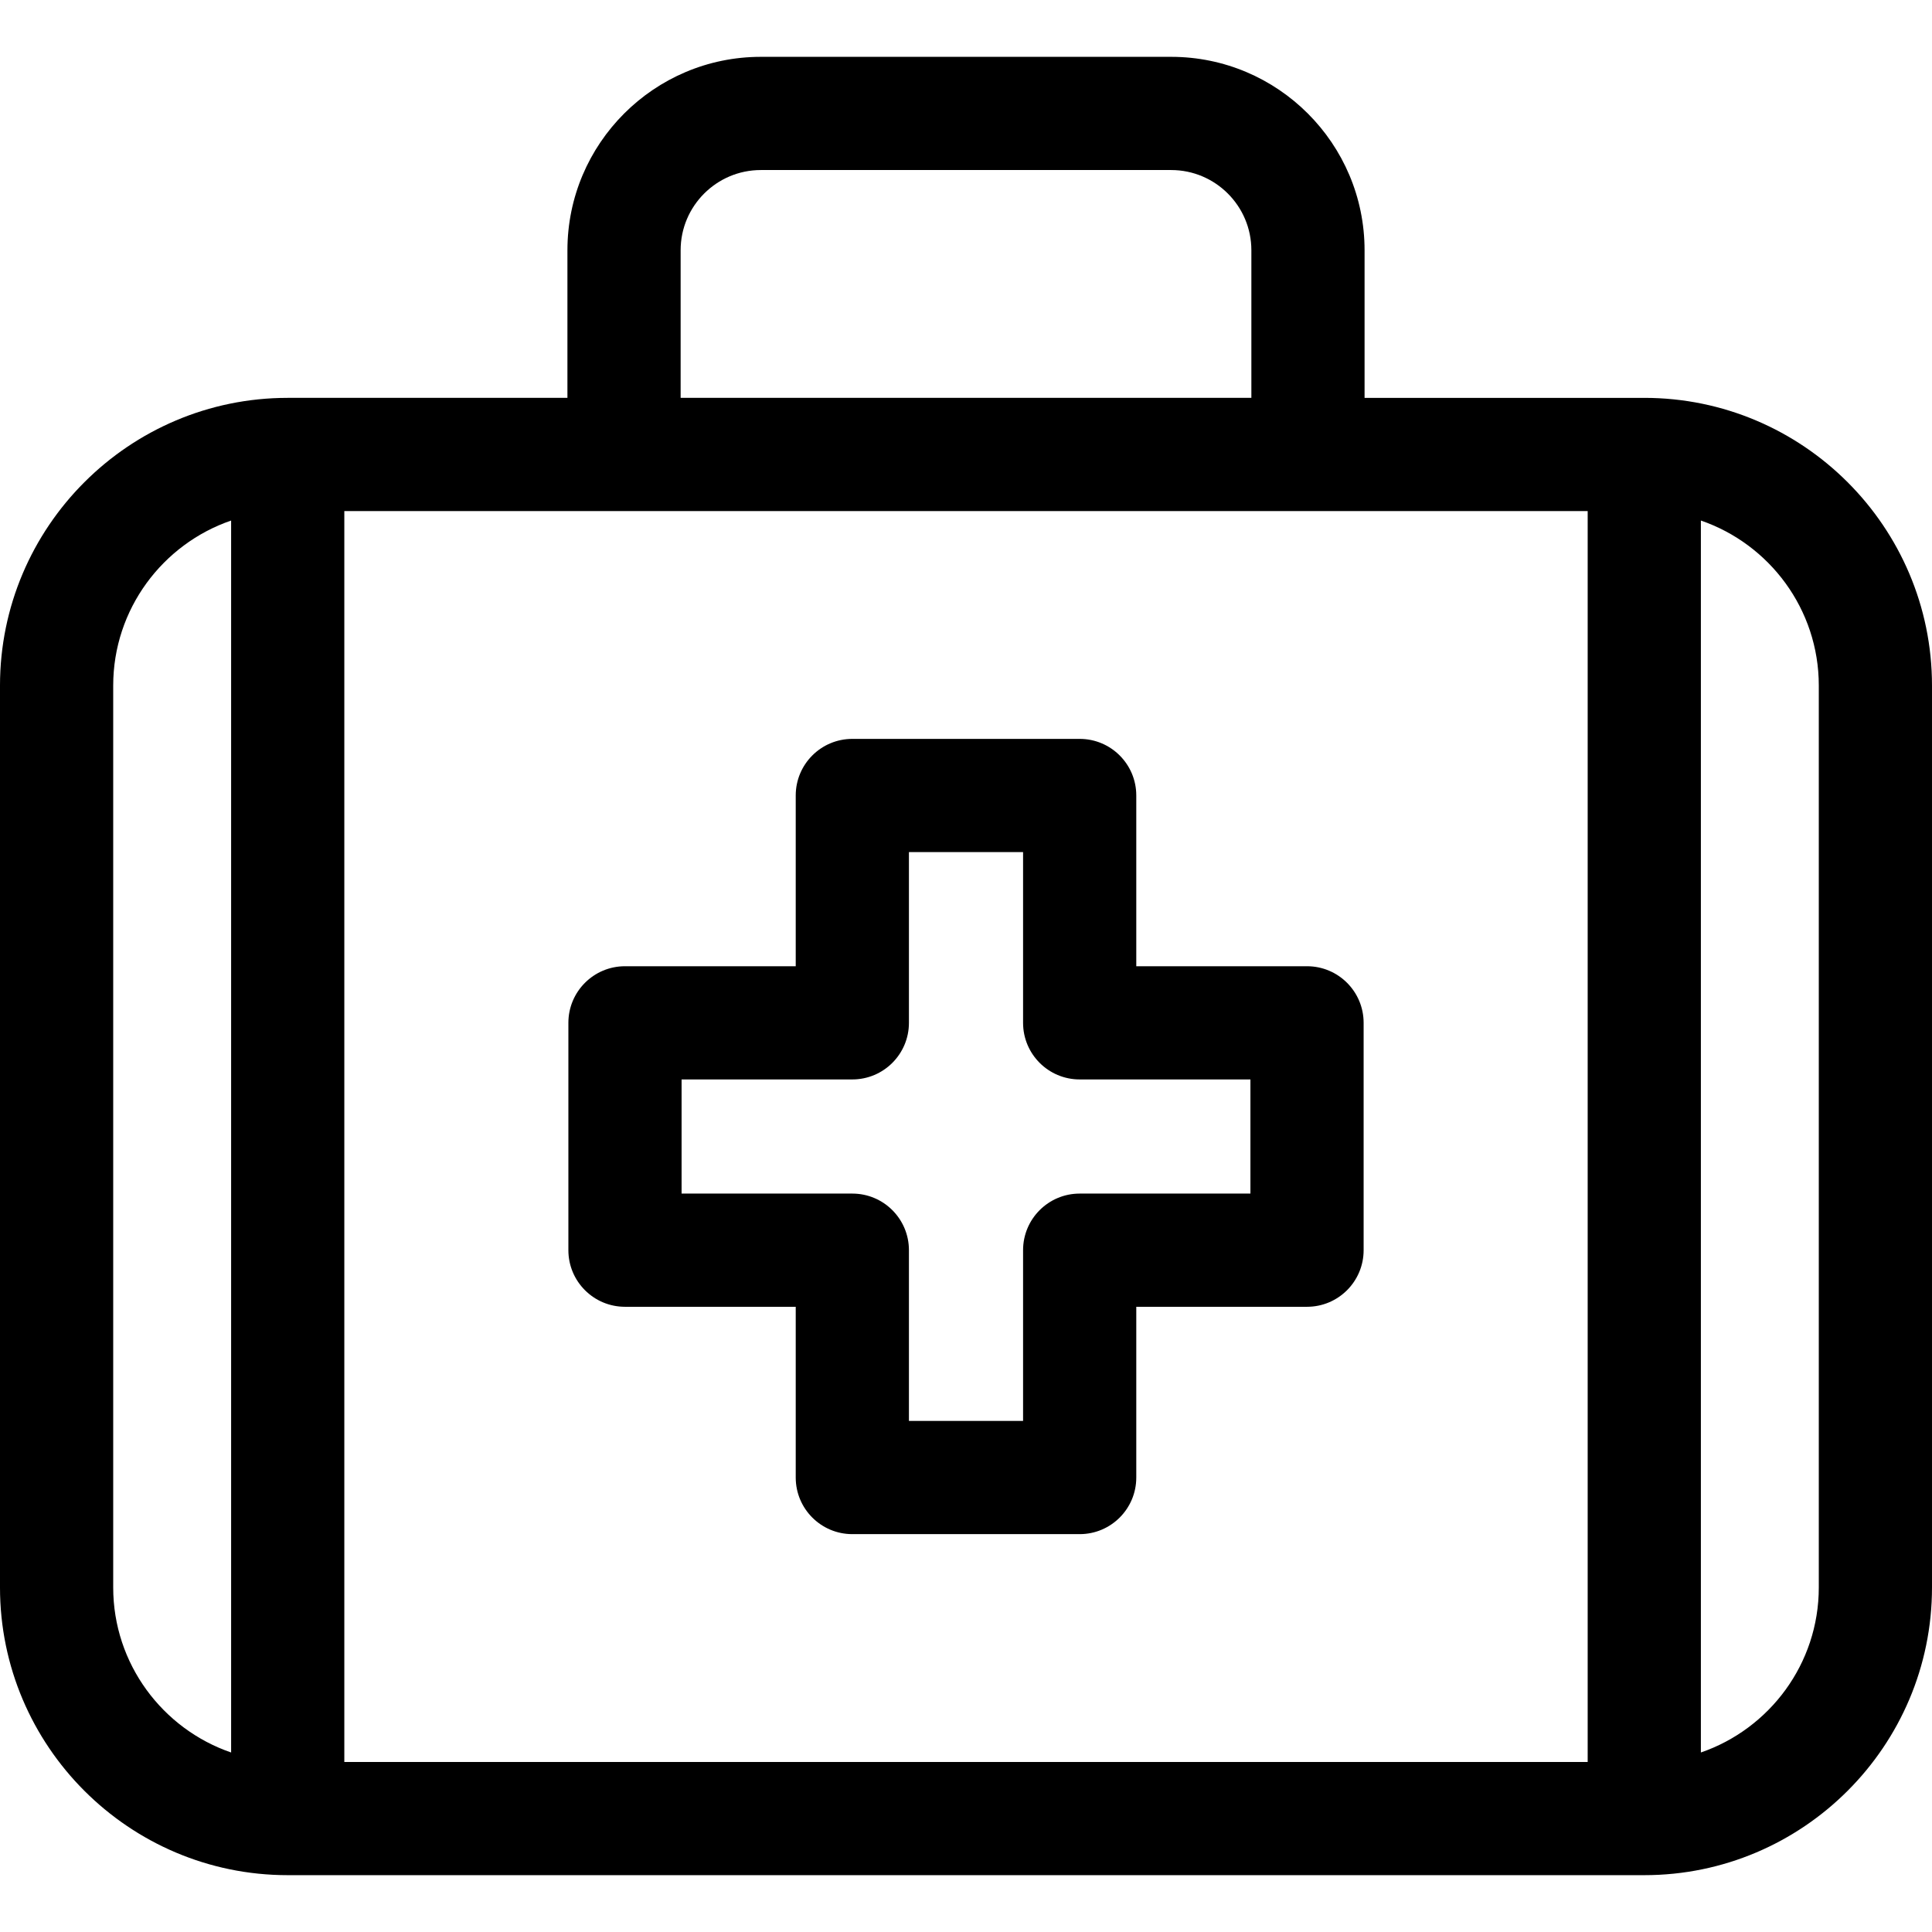
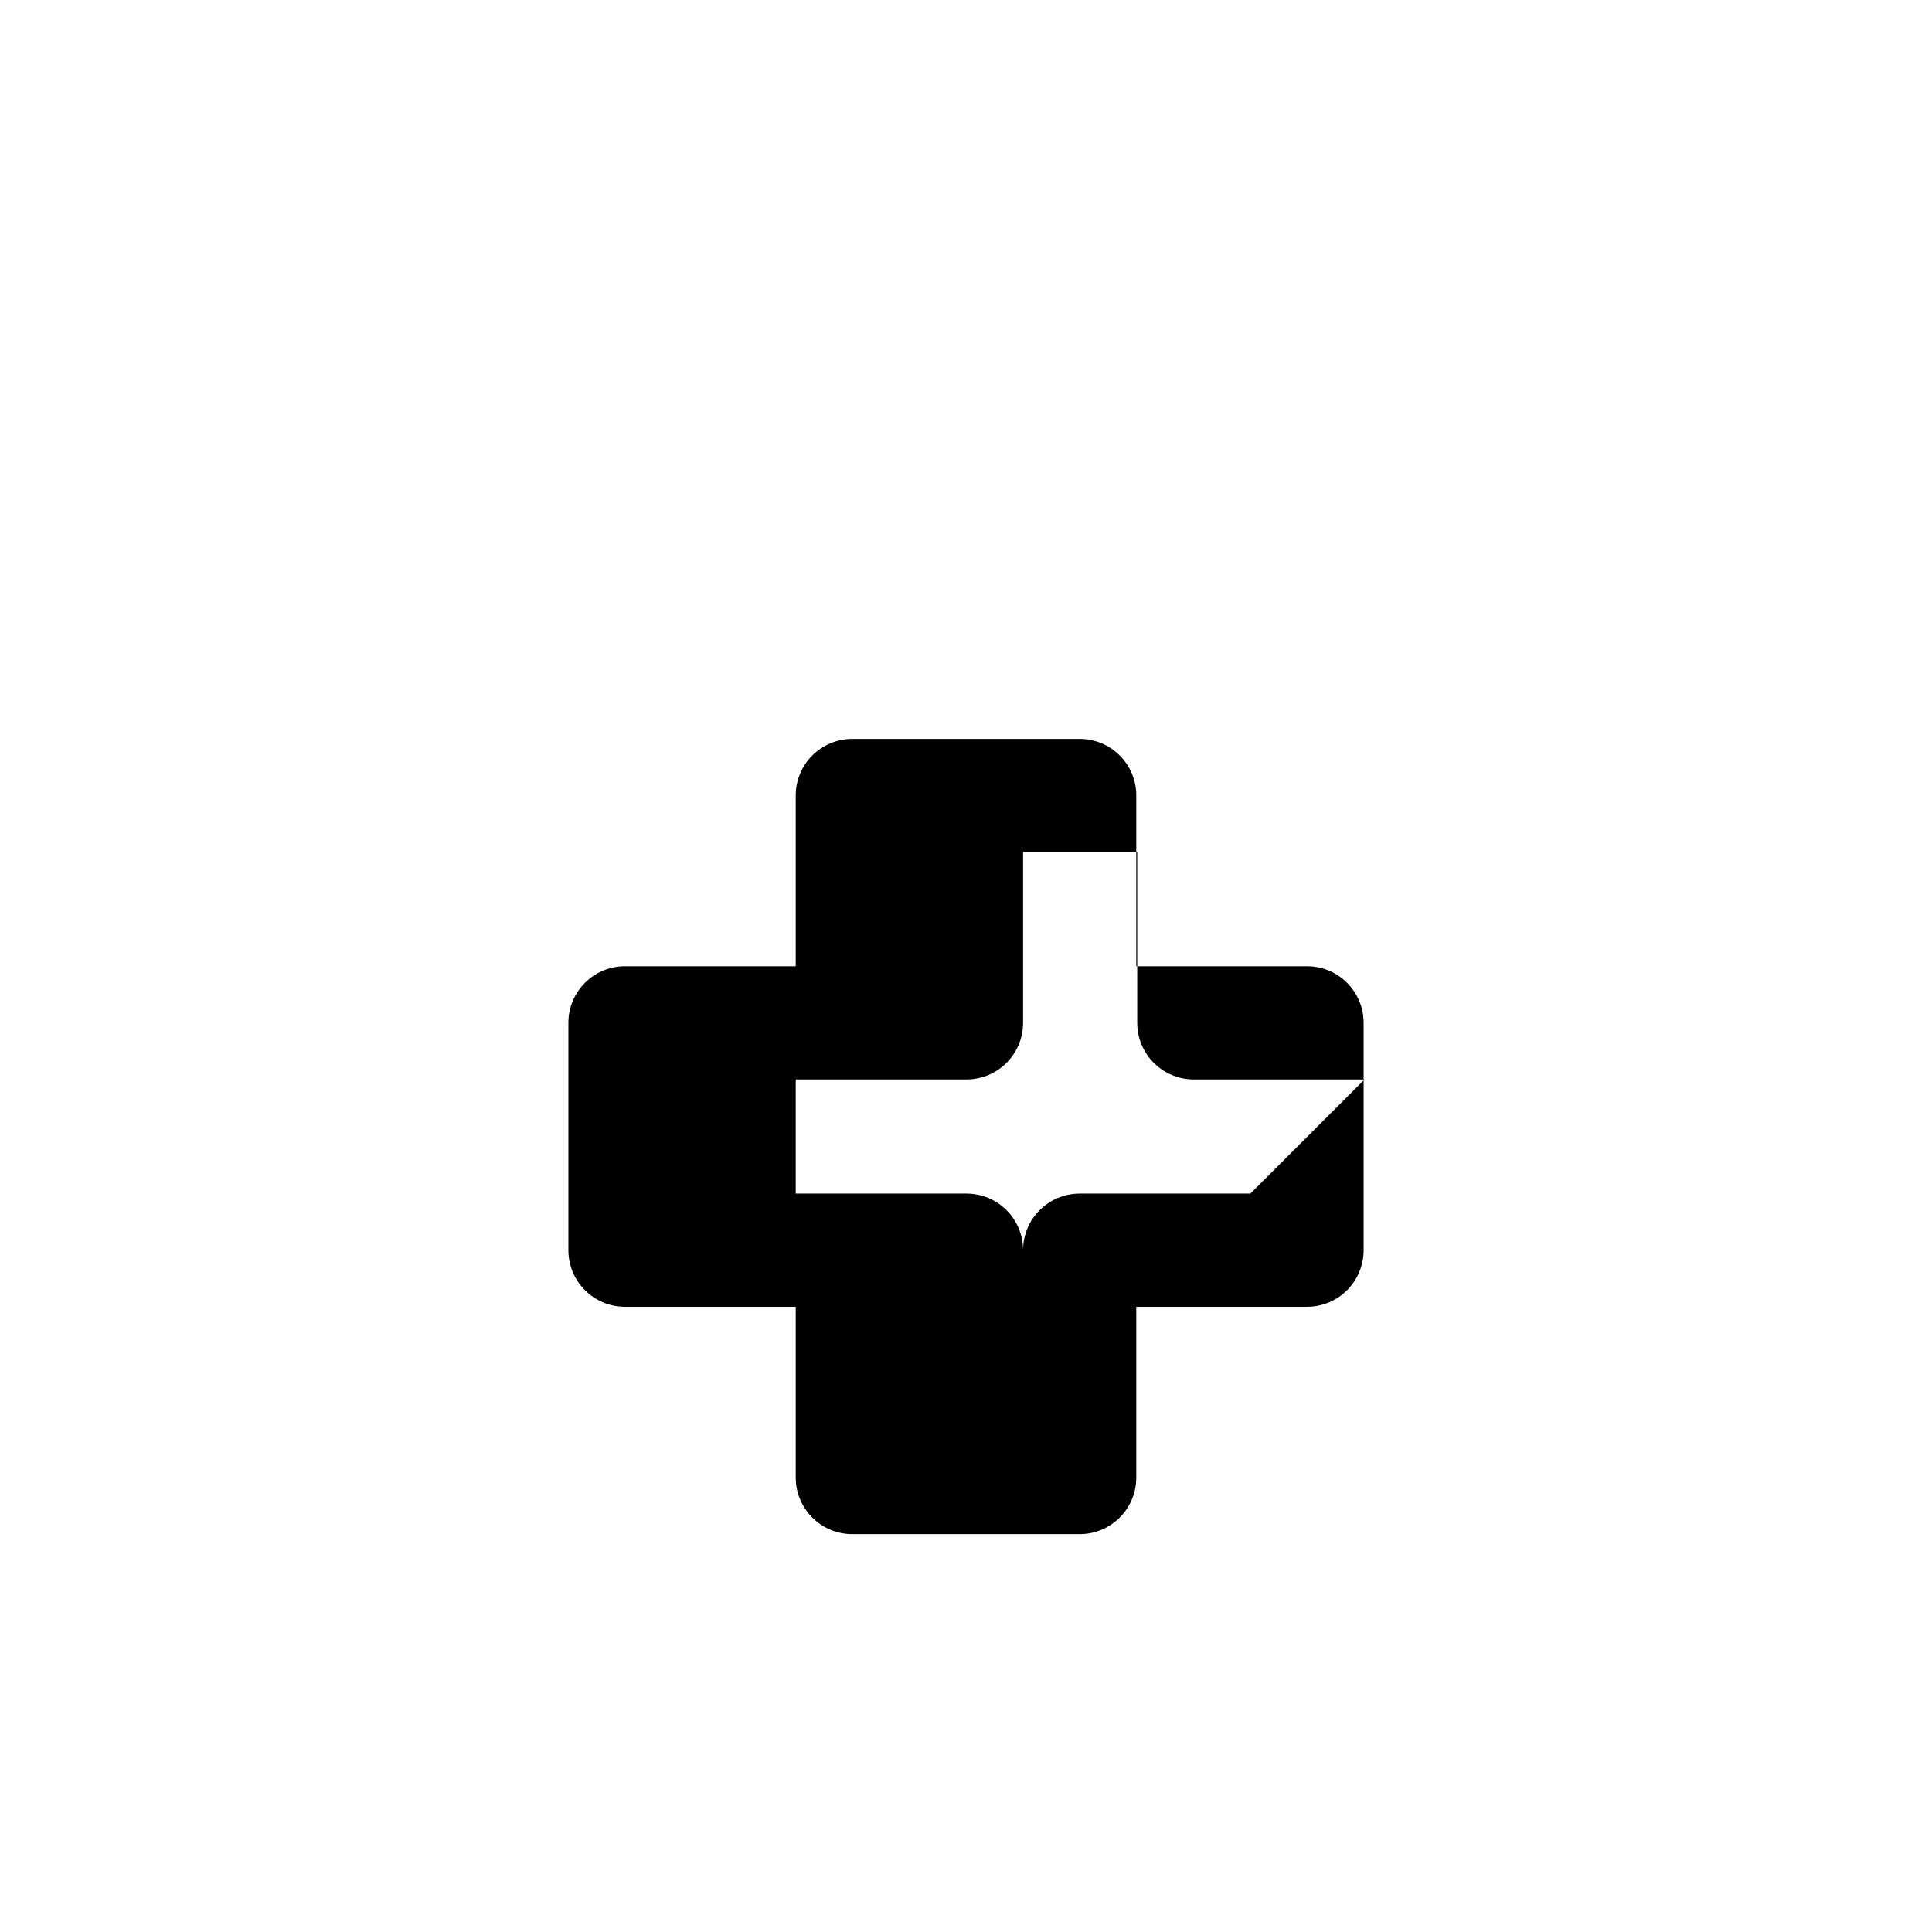
<svg xmlns="http://www.w3.org/2000/svg" id="Capa_1" enable-background="new 0 0 512 512" height="512" viewBox="0 0 512 512" width="512">
  <g id="XMLID_1377_">
-     <path id="XMLID_1387_" d="m435.751 105.438h-74.126v-39.125c0-28.26-22.991-51.251-51.251-51.251h-108.748c-28.26 0-51.251 22.991-51.251 51.251v39.124h-74.126c-42.044.001-76.249 34.206-76.249 76.25v239.002c0 42.044 34.205 76.249 76.249 76.249h359.502c42.044 0 76.249-34.205 76.249-76.249v-239.002c0-42.044-34.205-76.249-76.249-76.249zm-255.376-39.125c0-11.718 9.533-21.251 21.251-21.251h108.748c11.718 0 21.251 9.533 21.251 21.251v39.124h-151.25zm-150.375 354.375v-239.001c0-20.252 13.09-37.493 31.249-43.738v326.479c-18.159-6.247-31.249-23.488-31.249-43.74zm61.249 46.25v-331.5h329.502v331.5zm390.751-46.25c0 20.252-13.09 37.493-31.249 43.738v-326.478c18.159 6.246 31.249 23.487 31.249 43.739z" />
-     <path id="XMLID_1393_" d="m346.375 256.062h-45.25v-45.25c0-8.284-6.716-15-15-15h-60.25c-8.284 0-15 6.716-15 15v45.25h-45.25c-8.284 0-15 6.716-15 15v60.25c0 8.284 6.716 15 15 15h45.25v45.25c0 8.284 6.716 15 15 15h60.25c8.284 0 15-6.716 15-15v-45.25h45.25c8.284 0 15-6.716 15-15v-60.25c0-8.284-6.716-15-15-15zm-15 60.25h-45.25c-8.284 0-15 6.716-15 15v45.25h-30.25v-45.25c0-8.284-6.716-15-15-15h-45.25v-30.25h45.25c8.284 0 15-6.716 15-15v-45.25h30.25v45.25c0 8.284 6.716 15 15 15h45.25z" />
+     <path id="XMLID_1393_" d="m346.375 256.062h-45.25v-45.25c0-8.284-6.716-15-15-15h-60.25c-8.284 0-15 6.716-15 15v45.25h-45.25c-8.284 0-15 6.716-15 15v60.25c0 8.284 6.716 15 15 15h45.25v45.25c0 8.284 6.716 15 15 15h60.25c8.284 0 15-6.716 15-15v-45.25h45.25c8.284 0 15-6.716 15-15v-60.25c0-8.284-6.716-15-15-15zm-15 60.25h-45.25c-8.284 0-15 6.716-15 15v45.25v-45.25c0-8.284-6.716-15-15-15h-45.25v-30.25h45.25c8.284 0 15-6.716 15-15v-45.25h30.25v45.25c0 8.284 6.716 15 15 15h45.25z" />
  </g>
</svg>